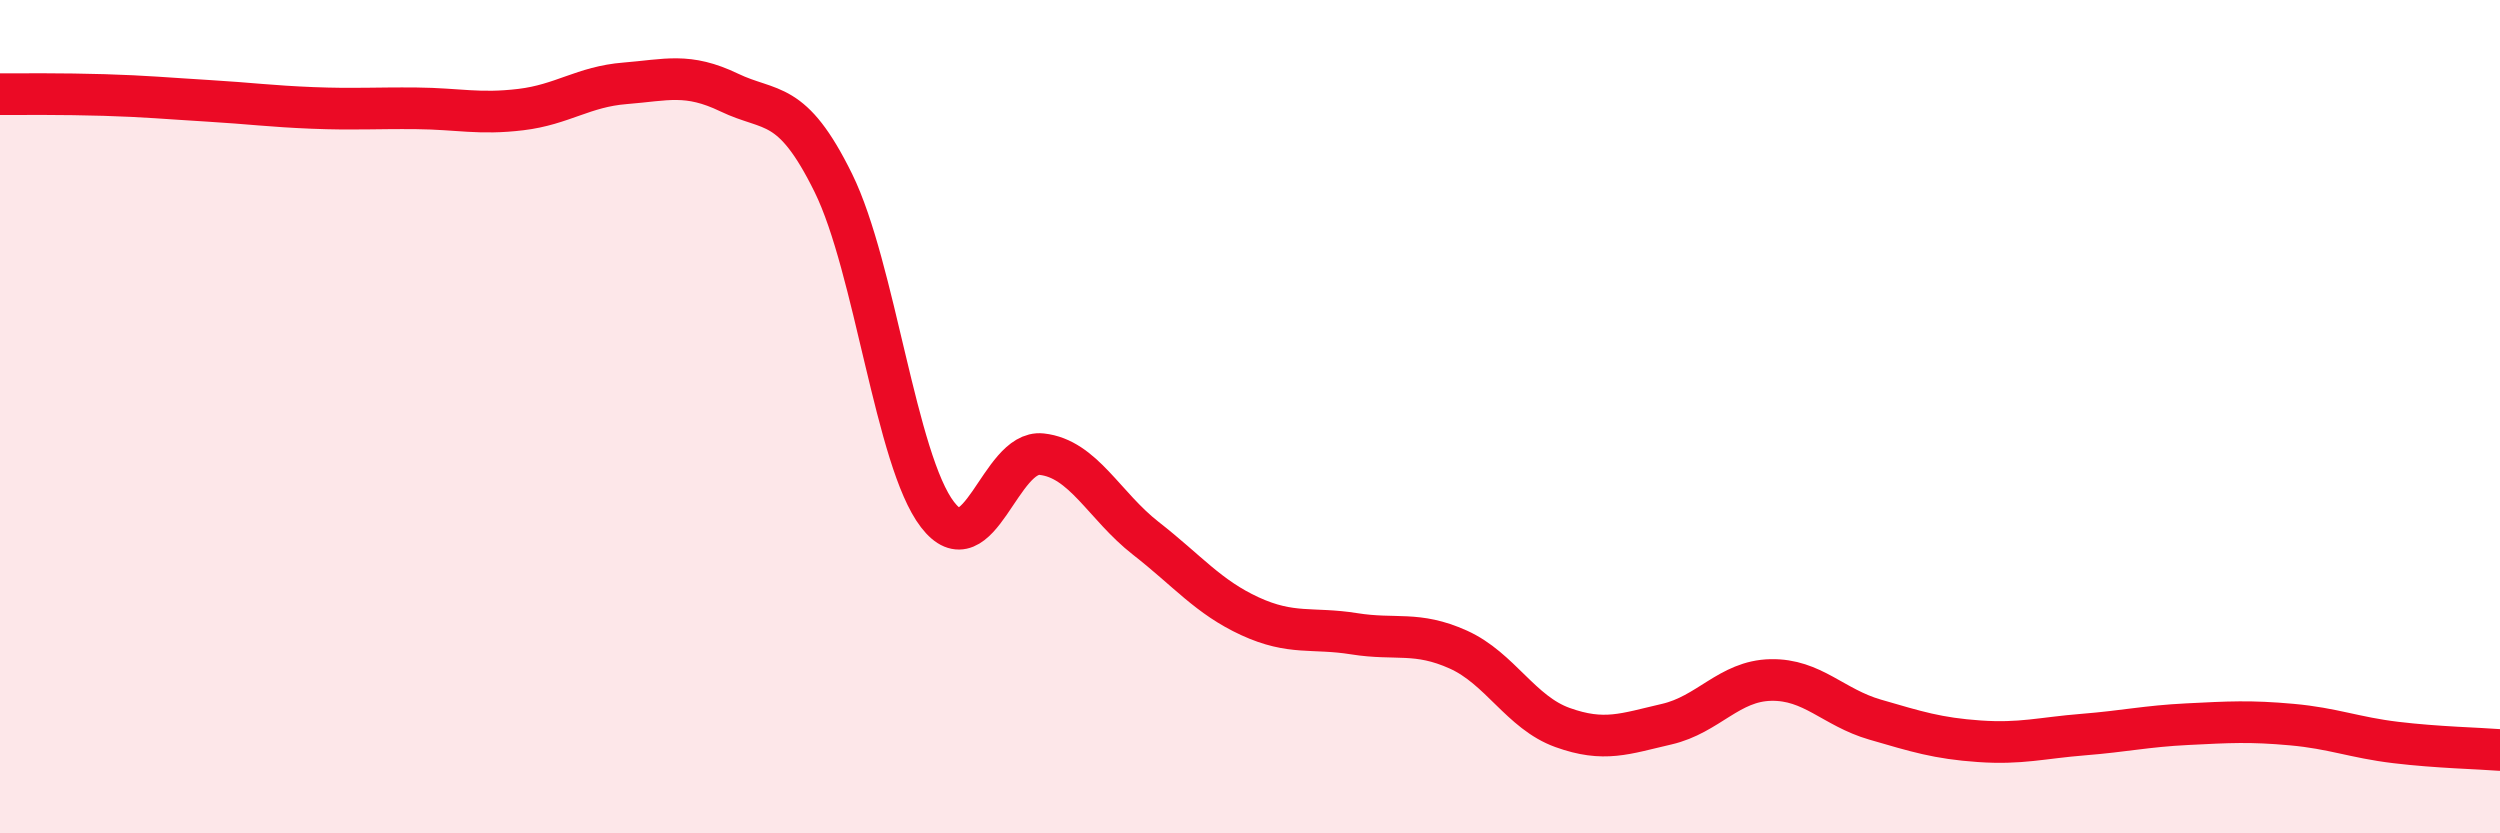
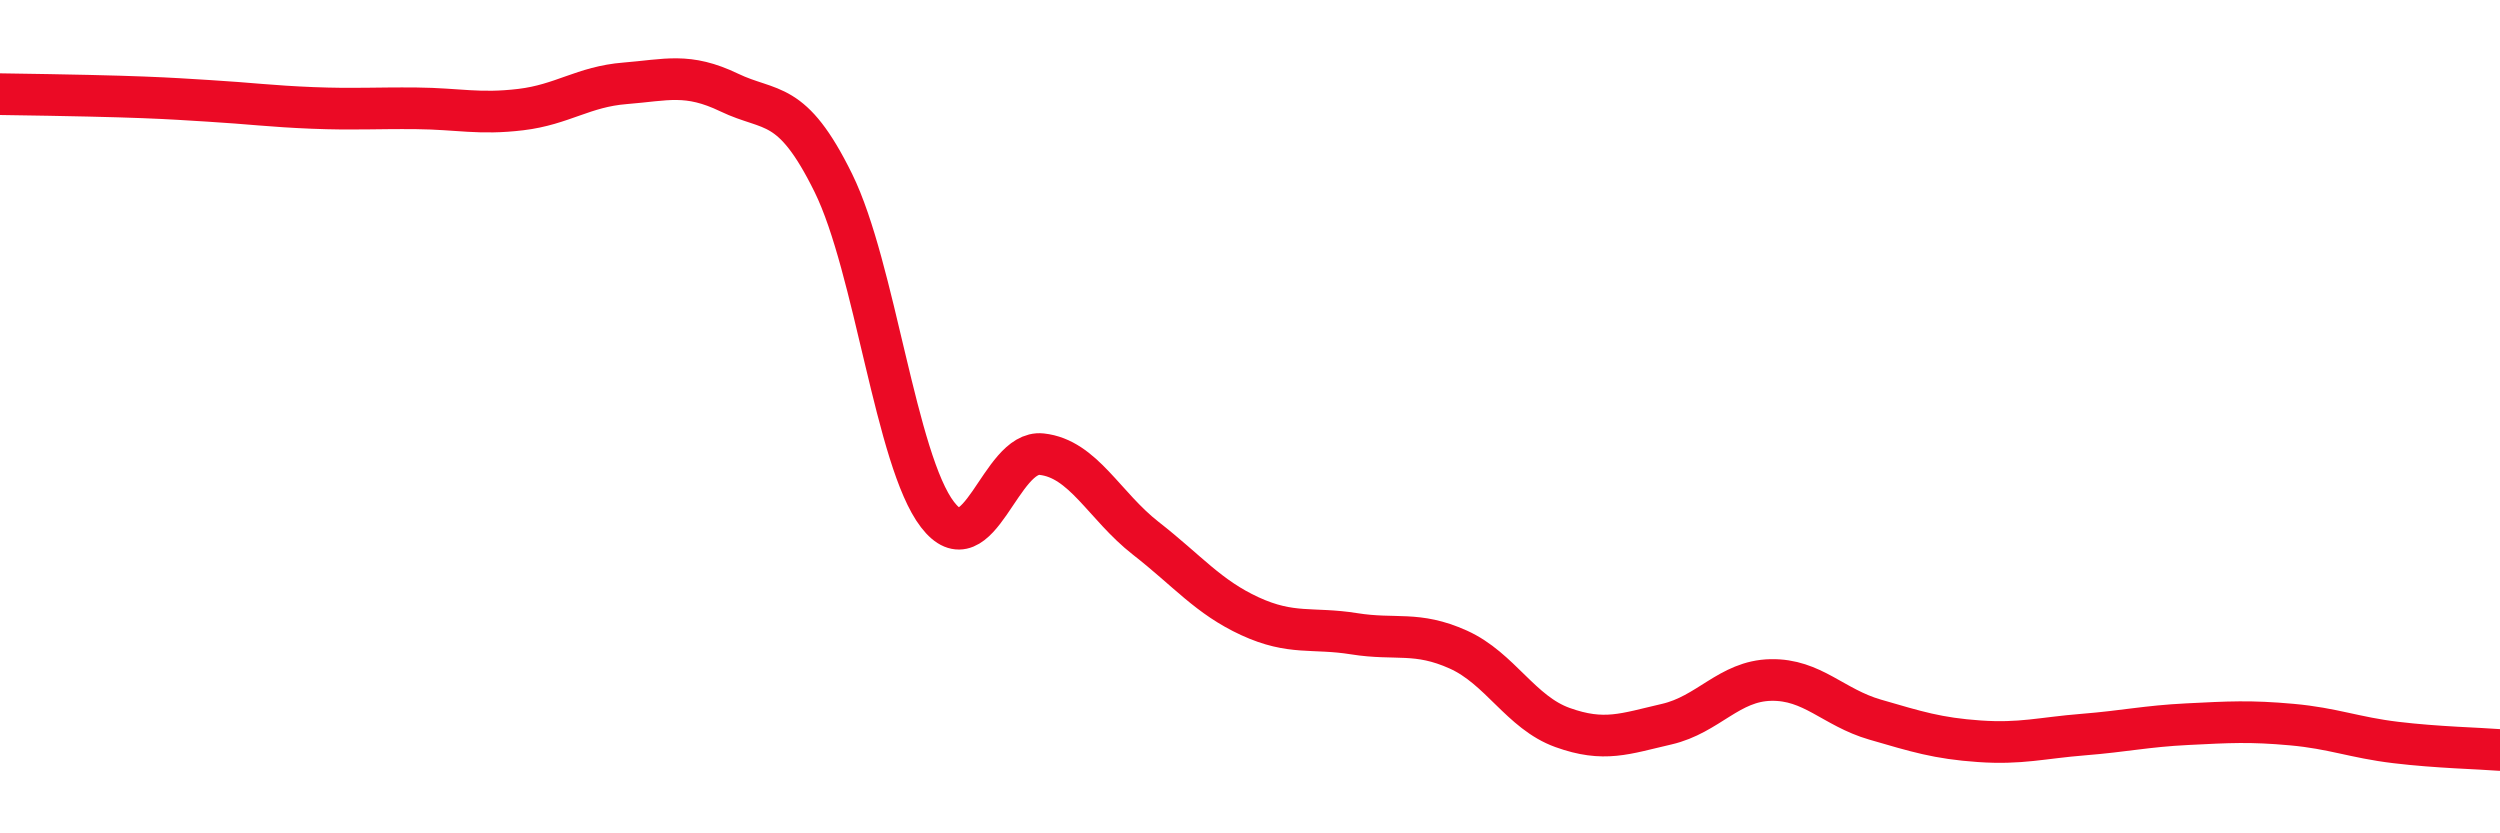
<svg xmlns="http://www.w3.org/2000/svg" width="60" height="20" viewBox="0 0 60 20">
-   <path d="M 0,2.26 C 0.5,2.26 1.5,2.25 2.5,2.28 C 3.5,2.31 4,2.36 5,2.42 C 6,2.48 6.5,2.55 7.5,2.59 C 8.5,2.63 9,2.59 10,2.6 C 11,2.61 11.5,2.75 12.5,2.63 C 13.5,2.51 14,2.08 15,2 C 16,1.92 16.5,1.74 17.5,2.22 C 18.5,2.7 19,2.36 20,4.39 C 21,6.42 21.5,11.05 22.5,12.35 C 23.5,13.65 24,10.79 25,10.9 C 26,11.01 26.5,12.14 27.5,12.92 C 28.5,13.7 29,14.33 30,14.79 C 31,15.25 31.5,15.05 32.5,15.21 C 33.5,15.37 34,15.14 35,15.59 C 36,16.04 36.5,17.1 37.5,17.46 C 38.5,17.82 39,17.61 40,17.38 C 41,17.15 41.5,16.34 42.5,16.32 C 43.5,16.3 44,16.98 45,17.27 C 46,17.56 46.5,17.72 47.5,17.79 C 48.5,17.86 49,17.71 50,17.63 C 51,17.55 51.5,17.43 52.5,17.38 C 53.5,17.33 54,17.3 55,17.39 C 56,17.48 56.5,17.7 57.5,17.82 C 58.5,17.94 59.5,17.96 60,18L60 20L0 20Z" fill="#EB0A25" opacity="0.1" stroke-linecap="round" stroke-linejoin="round" />
-   <path d="M 0,2.26 C 0.5,2.26 1.5,2.25 2.5,2.28 C 3.5,2.31 4,2.36 5,2.42 C 6,2.48 6.5,2.55 7.5,2.59 C 8.5,2.63 9,2.59 10,2.6 C 11,2.61 11.5,2.75 12.5,2.63 C 13.5,2.51 14,2.08 15,2 C 16,1.92 16.5,1.74 17.5,2.22 C 18.5,2.7 19,2.36 20,4.39 C 21,6.42 21.5,11.05 22.5,12.35 C 23.5,13.65 24,10.79 25,10.9 C 26,11.01 26.5,12.14 27.5,12.92 C 28.5,13.7 29,14.33 30,14.79 C 31,15.25 31.5,15.05 32.5,15.21 C 33.5,15.37 34,15.14 35,15.59 C 36,16.04 36.5,17.1 37.5,17.46 C 38.5,17.82 39,17.61 40,17.38 C 41,17.15 41.5,16.34 42.5,16.32 C 43.5,16.3 44,16.98 45,17.27 C 46,17.56 46.5,17.72 47.5,17.79 C 48.5,17.86 49,17.71 50,17.63 C 51,17.55 51.5,17.43 52.5,17.38 C 53.5,17.33 54,17.3 55,17.39 C 56,17.48 56.5,17.7 57.5,17.82 C 58.5,17.94 59.5,17.96 60,18" stroke="#EB0A25" stroke-width="1" fill="none" stroke-linecap="round" stroke-linejoin="round" />
+   <path d="M 0,2.26 C 3.5,2.31 4,2.36 5,2.42 C 6,2.48 6.5,2.55 7.5,2.59 C 8.5,2.63 9,2.59 10,2.6 C 11,2.61 11.5,2.75 12.5,2.63 C 13.5,2.51 14,2.08 15,2 C 16,1.92 16.5,1.74 17.5,2.22 C 18.5,2.7 19,2.36 20,4.39 C 21,6.42 21.5,11.05 22.5,12.35 C 23.5,13.65 24,10.79 25,10.9 C 26,11.01 26.5,12.14 27.5,12.92 C 28.5,13.7 29,14.33 30,14.79 C 31,15.25 31.5,15.05 32.5,15.21 C 33.5,15.37 34,15.14 35,15.59 C 36,16.04 36.5,17.1 37.5,17.46 C 38.5,17.82 39,17.61 40,17.38 C 41,17.15 41.5,16.34 42.5,16.32 C 43.5,16.3 44,16.98 45,17.27 C 46,17.56 46.5,17.72 47.5,17.79 C 48.5,17.86 49,17.71 50,17.63 C 51,17.55 51.5,17.43 52.5,17.38 C 53.5,17.33 54,17.3 55,17.39 C 56,17.48 56.5,17.7 57.5,17.82 C 58.5,17.94 59.5,17.96 60,18" stroke="#EB0A25" stroke-width="1" fill="none" stroke-linecap="round" stroke-linejoin="round" />
</svg>